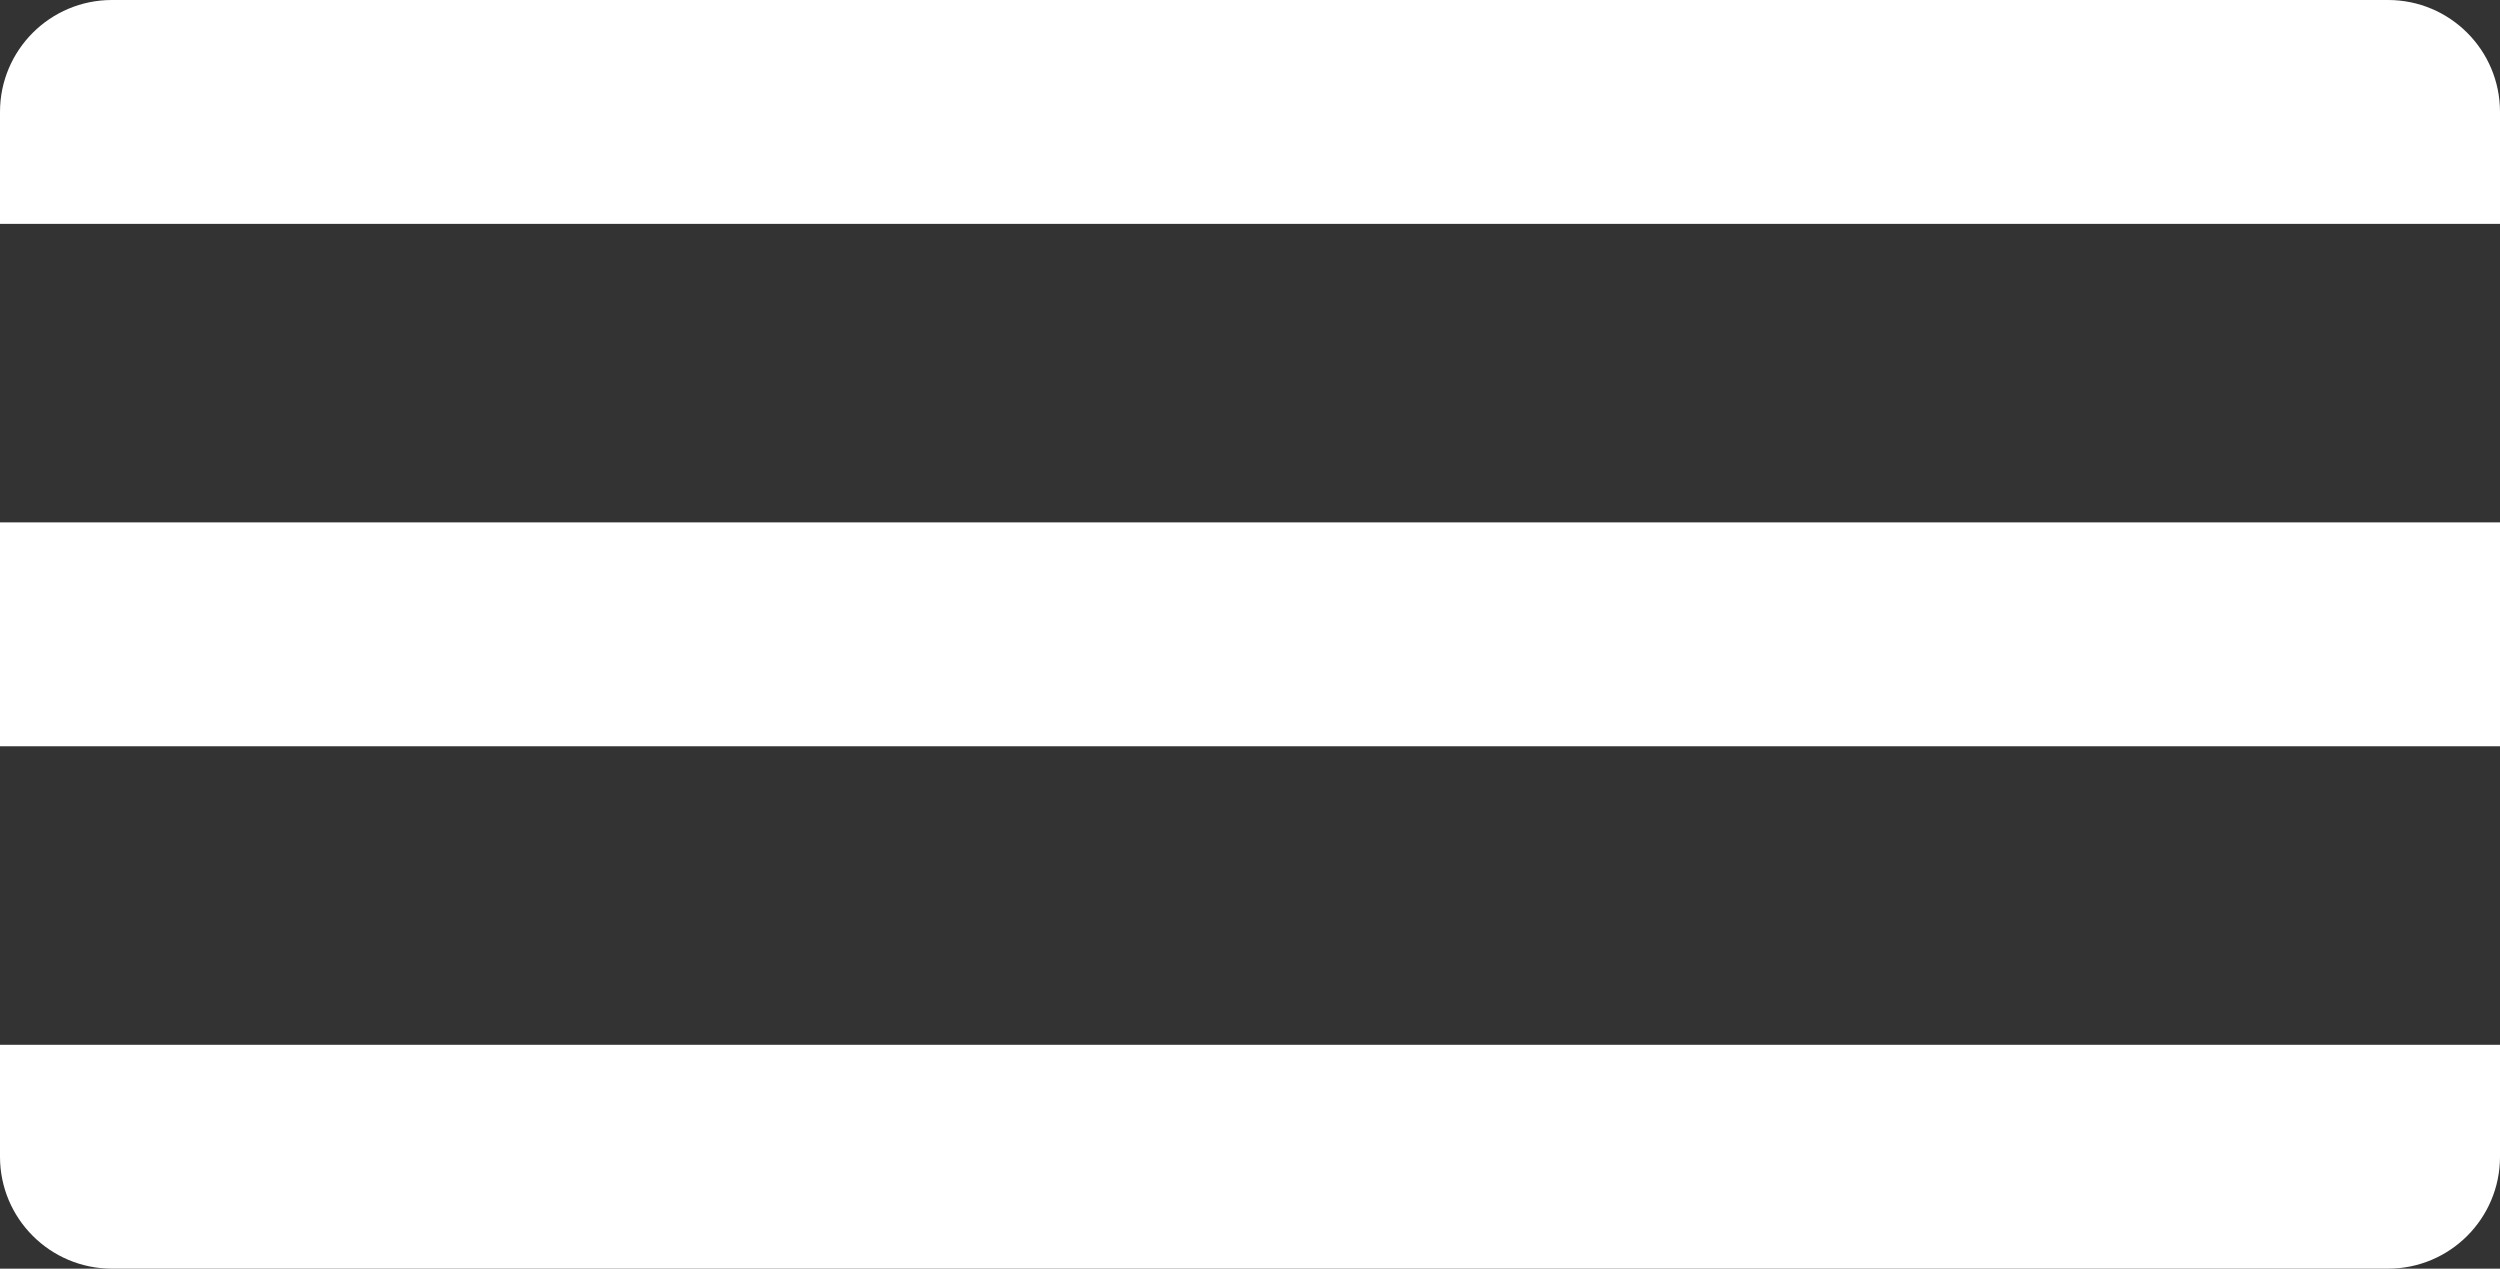
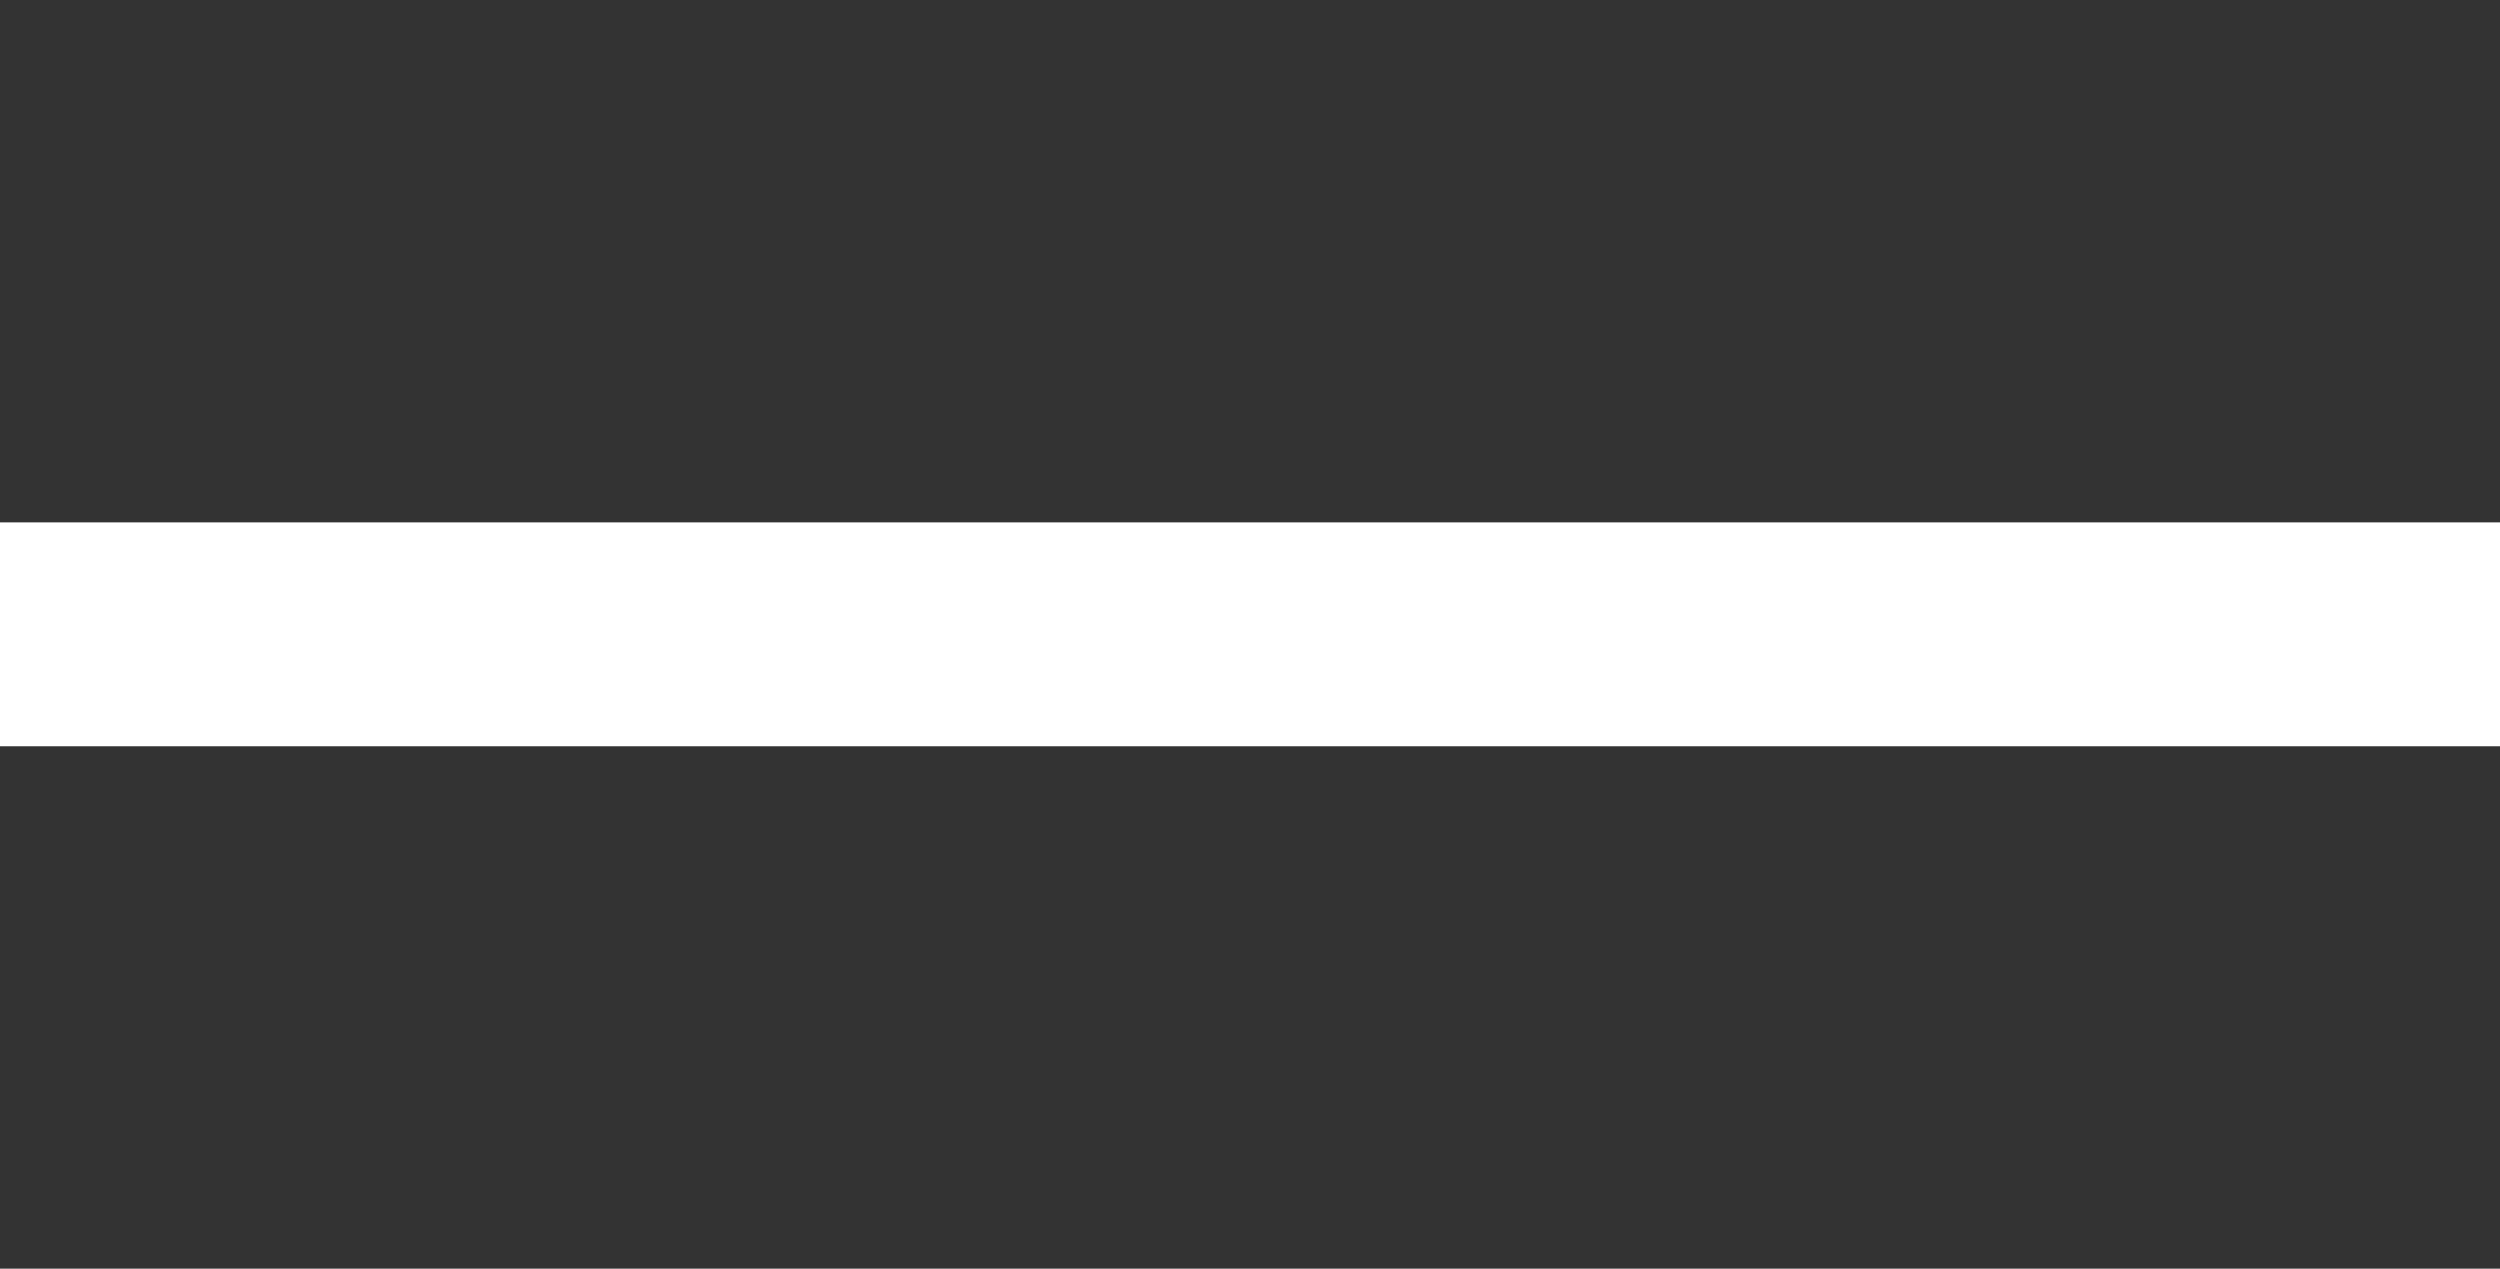
<svg xmlns="http://www.w3.org/2000/svg" width="67" height="34" viewBox="0 0 67 34" fill="none">
  <rect x="0" y="0" width="67" height="34" fill="#333333" stroke="none" />
-   <path d="M0 3C0 1.343 1.343 0 3 0H64C65.657 0 67 1.343 67 3V6H0V3Z" fill="white" />
  <rect y="14" width="67" height="6" fill="white" />
-   <path d="M0 28H67V31C67 32.657 65.657 34 64 34H3C1.343 34 0 32.657 0 31V28Z" fill="white" />
</svg>